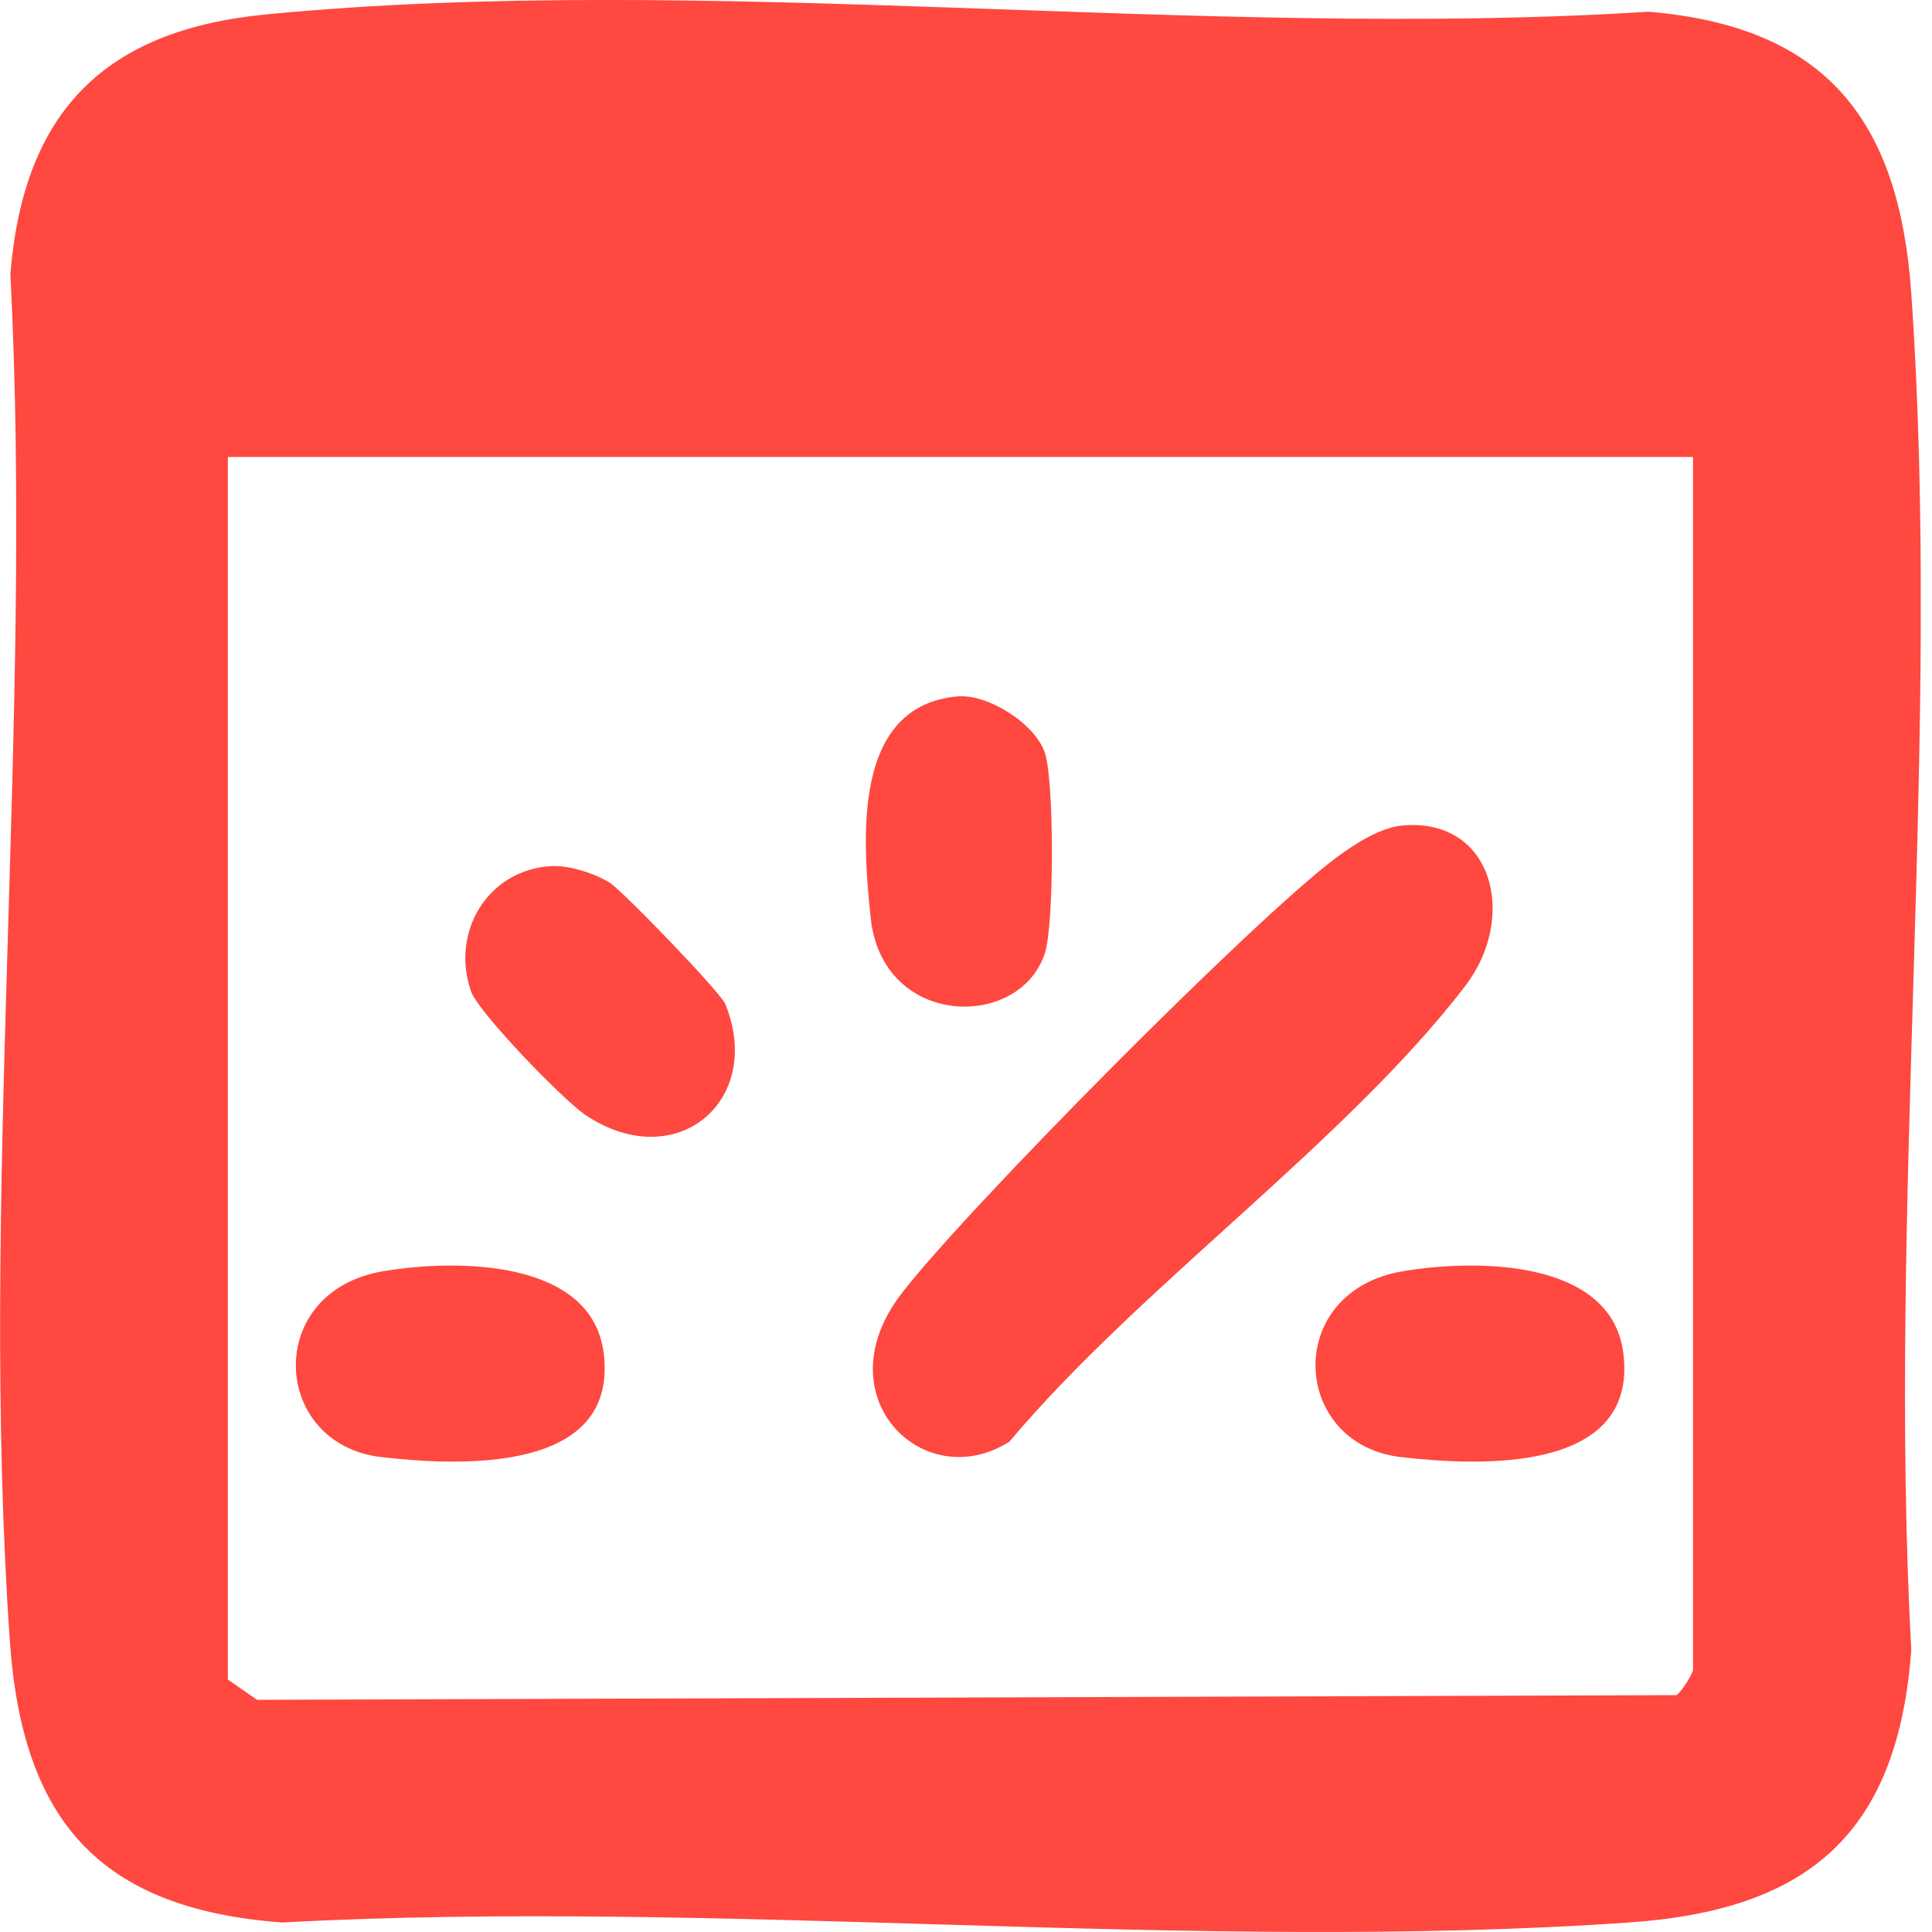
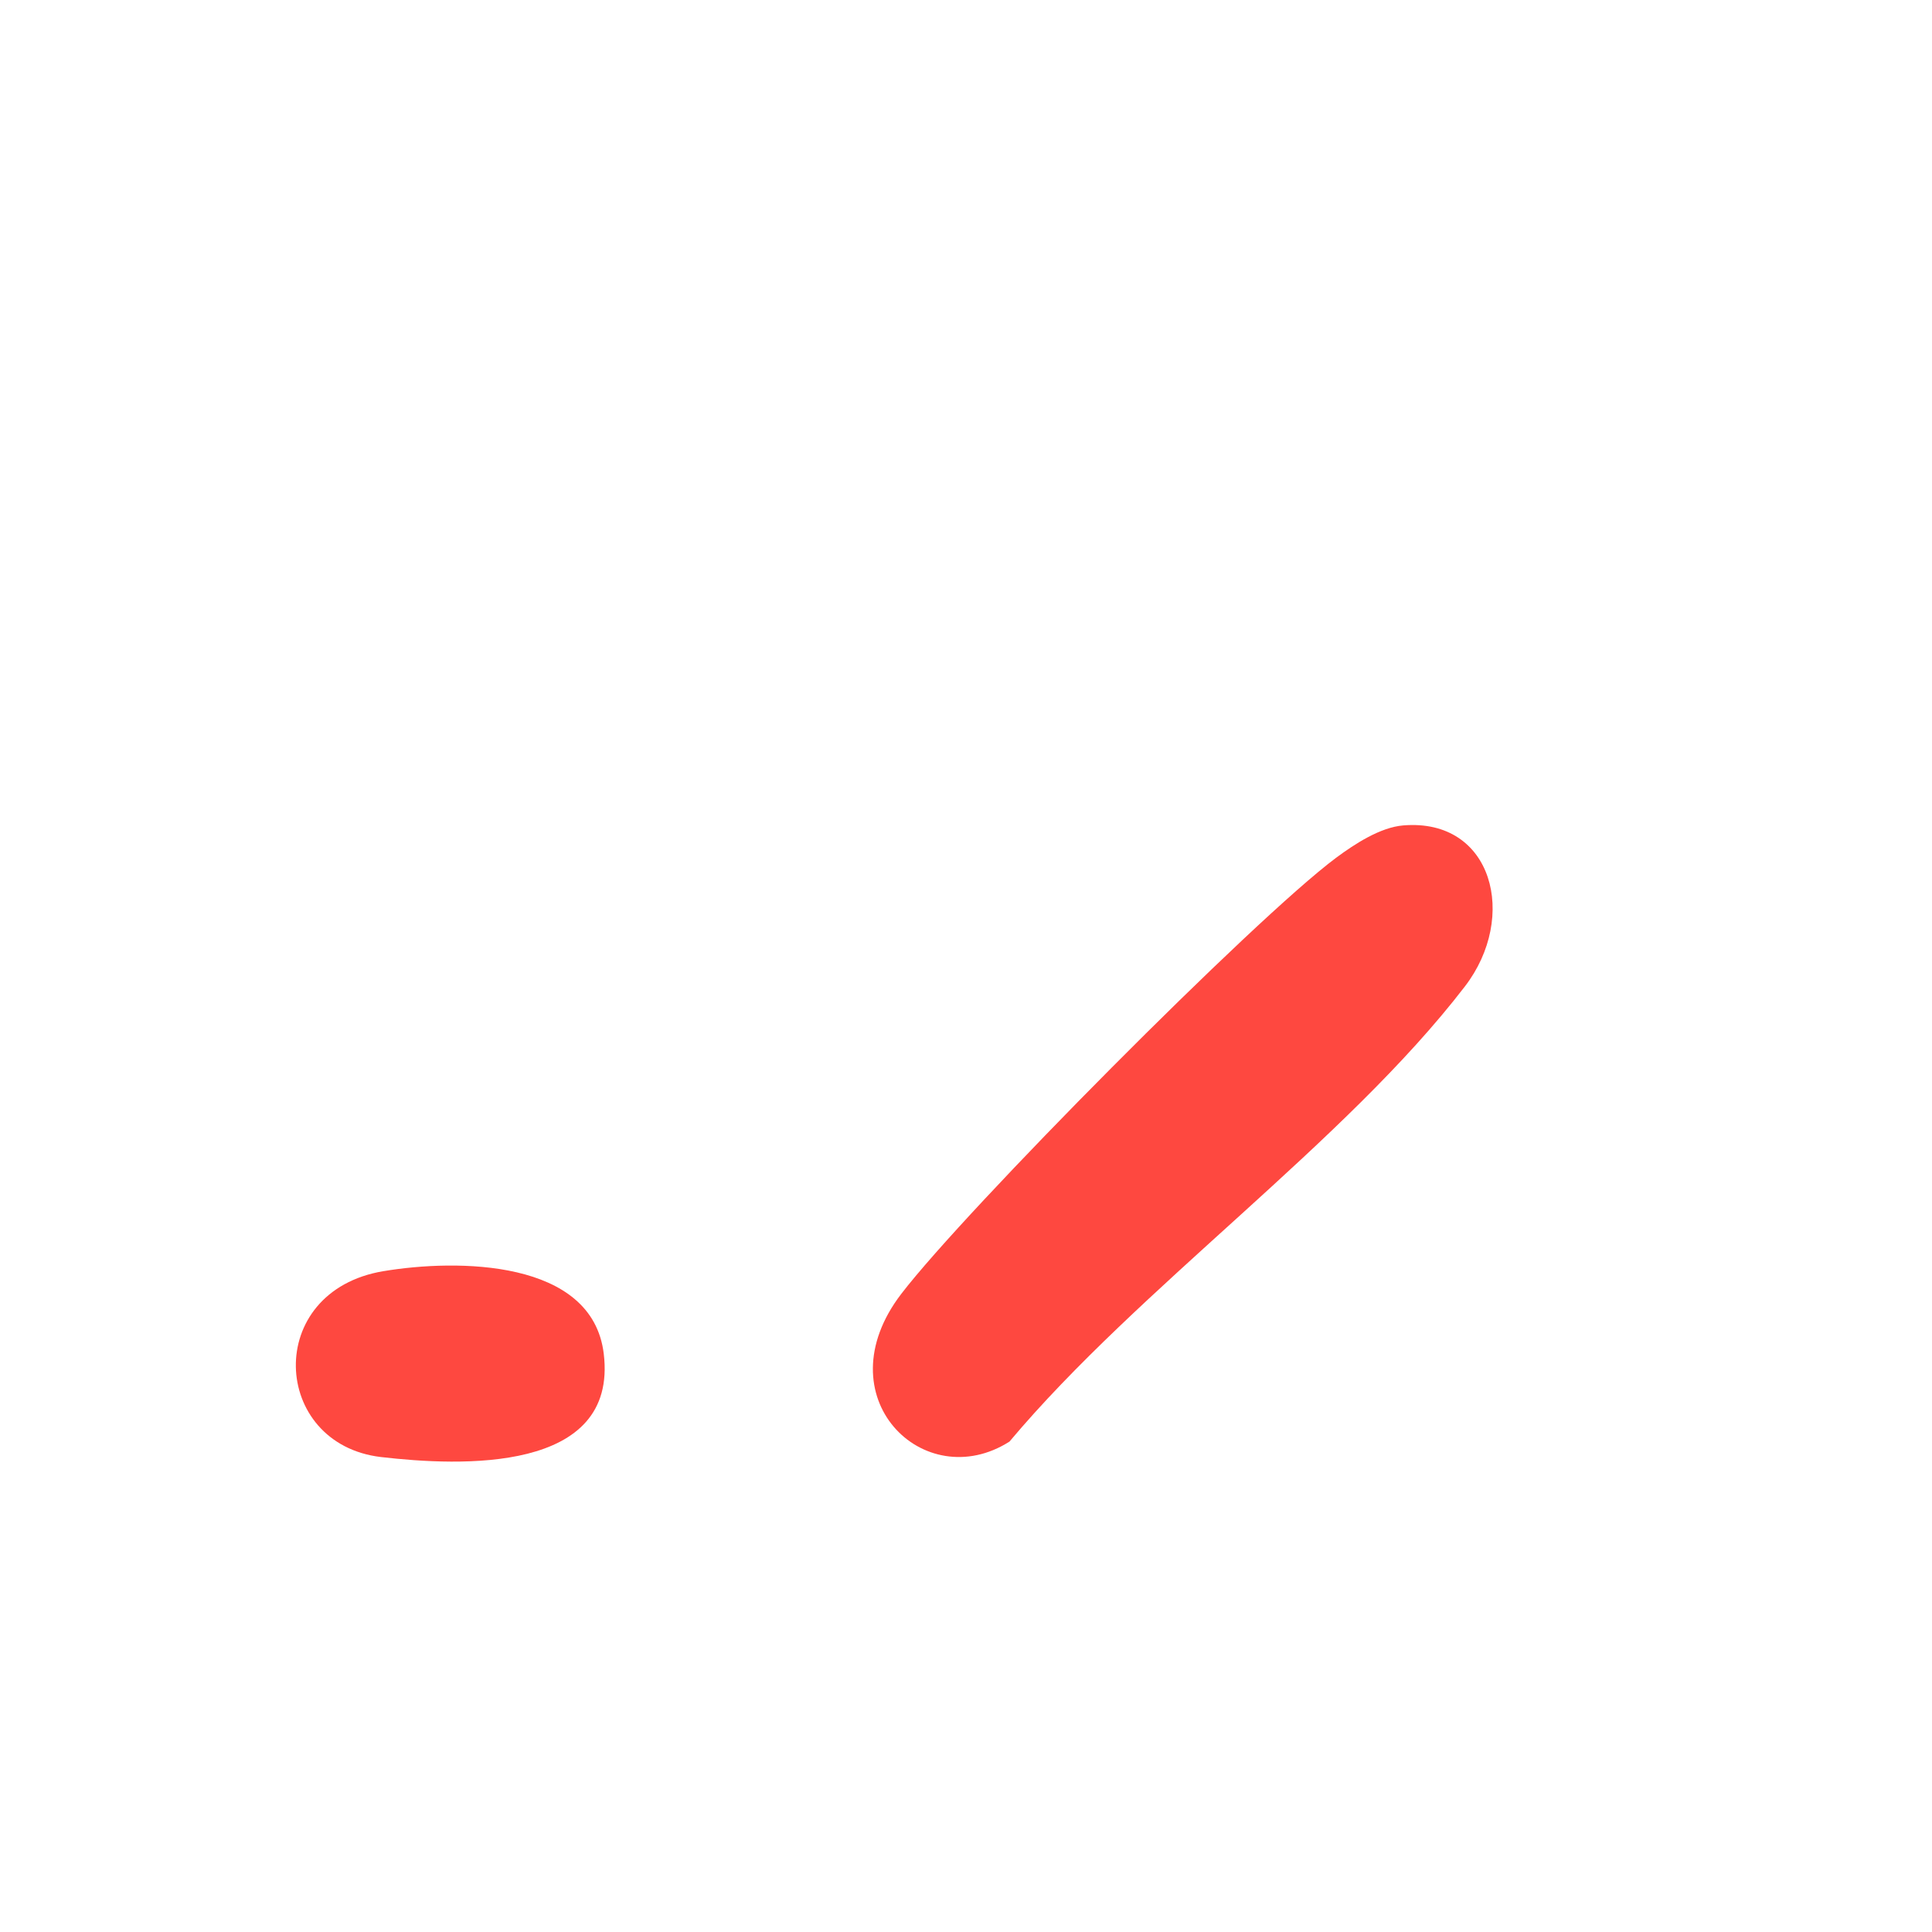
<svg xmlns="http://www.w3.org/2000/svg" width="30" height="30" viewBox="0 0 30 30" fill="none">
  <g clip-path="url(#clip0_456_3838)">
-     <path d="M4.122 0.225C10.957 -0.441 18.669 0.624 25.596 0.182C28.369 0.412 29.492 1.883 29.678 4.553C30.152 11.38 29.306 18.742 29.678 25.625C29.466 28.472 28.083 29.66 25.297 29.852C18.521 30.323 11.212 29.484 4.379 29.852C1.532 29.64 0.344 28.257 0.152 25.471C-0.325 18.6 0.519 11.183 0.161 4.254C0.367 1.739 1.617 0.469 4.122 0.225ZM26.289 7.096H3.538V26.08L3.992 26.395L26.031 26.322C26.111 26.272 26.289 25.986 26.289 25.927V7.096Z" fill="#FE4840" />
    <path d="M21.79 12.817C23.183 12.702 23.575 14.241 22.747 15.317C20.887 17.739 17.686 19.99 15.675 22.385C14.348 23.23 12.77 21.69 13.995 20.091C14.989 18.794 19.469 14.271 20.749 13.318C21.035 13.106 21.433 12.846 21.79 12.817Z" fill="#FE4840" />
    <path d="M5.958 19.738C7.089 19.549 9.198 19.549 9.375 21.021C9.6 22.881 7.142 22.767 5.917 22.625C4.209 22.425 4.084 20.05 5.956 19.738H5.958Z" fill="#FE4840" />
-     <path d="M21.791 19.738C22.922 19.549 25.031 19.549 25.208 21.021C25.433 22.881 22.975 22.767 21.75 22.625C20.042 22.425 19.917 20.05 21.79 19.738H21.791Z" fill="#FE4840" />
-     <path d="M8.555 13.449C8.829 13.432 9.225 13.558 9.462 13.703C9.66 13.824 11.188 15.407 11.262 15.59C11.874 17.091 10.496 18.259 9.084 17.309C8.753 17.086 7.43 15.726 7.313 15.392C6.996 14.474 7.571 13.509 8.555 13.449Z" fill="#FE4840" />
-     <path d="M14.876 10.814C15.341 10.774 16.085 11.242 16.228 11.7C16.371 12.158 16.368 14.341 16.228 14.789C15.85 16.002 13.701 15.972 13.52 14.253C13.391 13.022 13.231 10.953 14.876 10.813V10.814Z" fill="#FE4840" />
  </g>
  <defs>
    <clipPath id="clip0_456_3838">
      <rect width="29.825" height="30" fill="white" />
    </clipPath>
  </defs>
</svg>